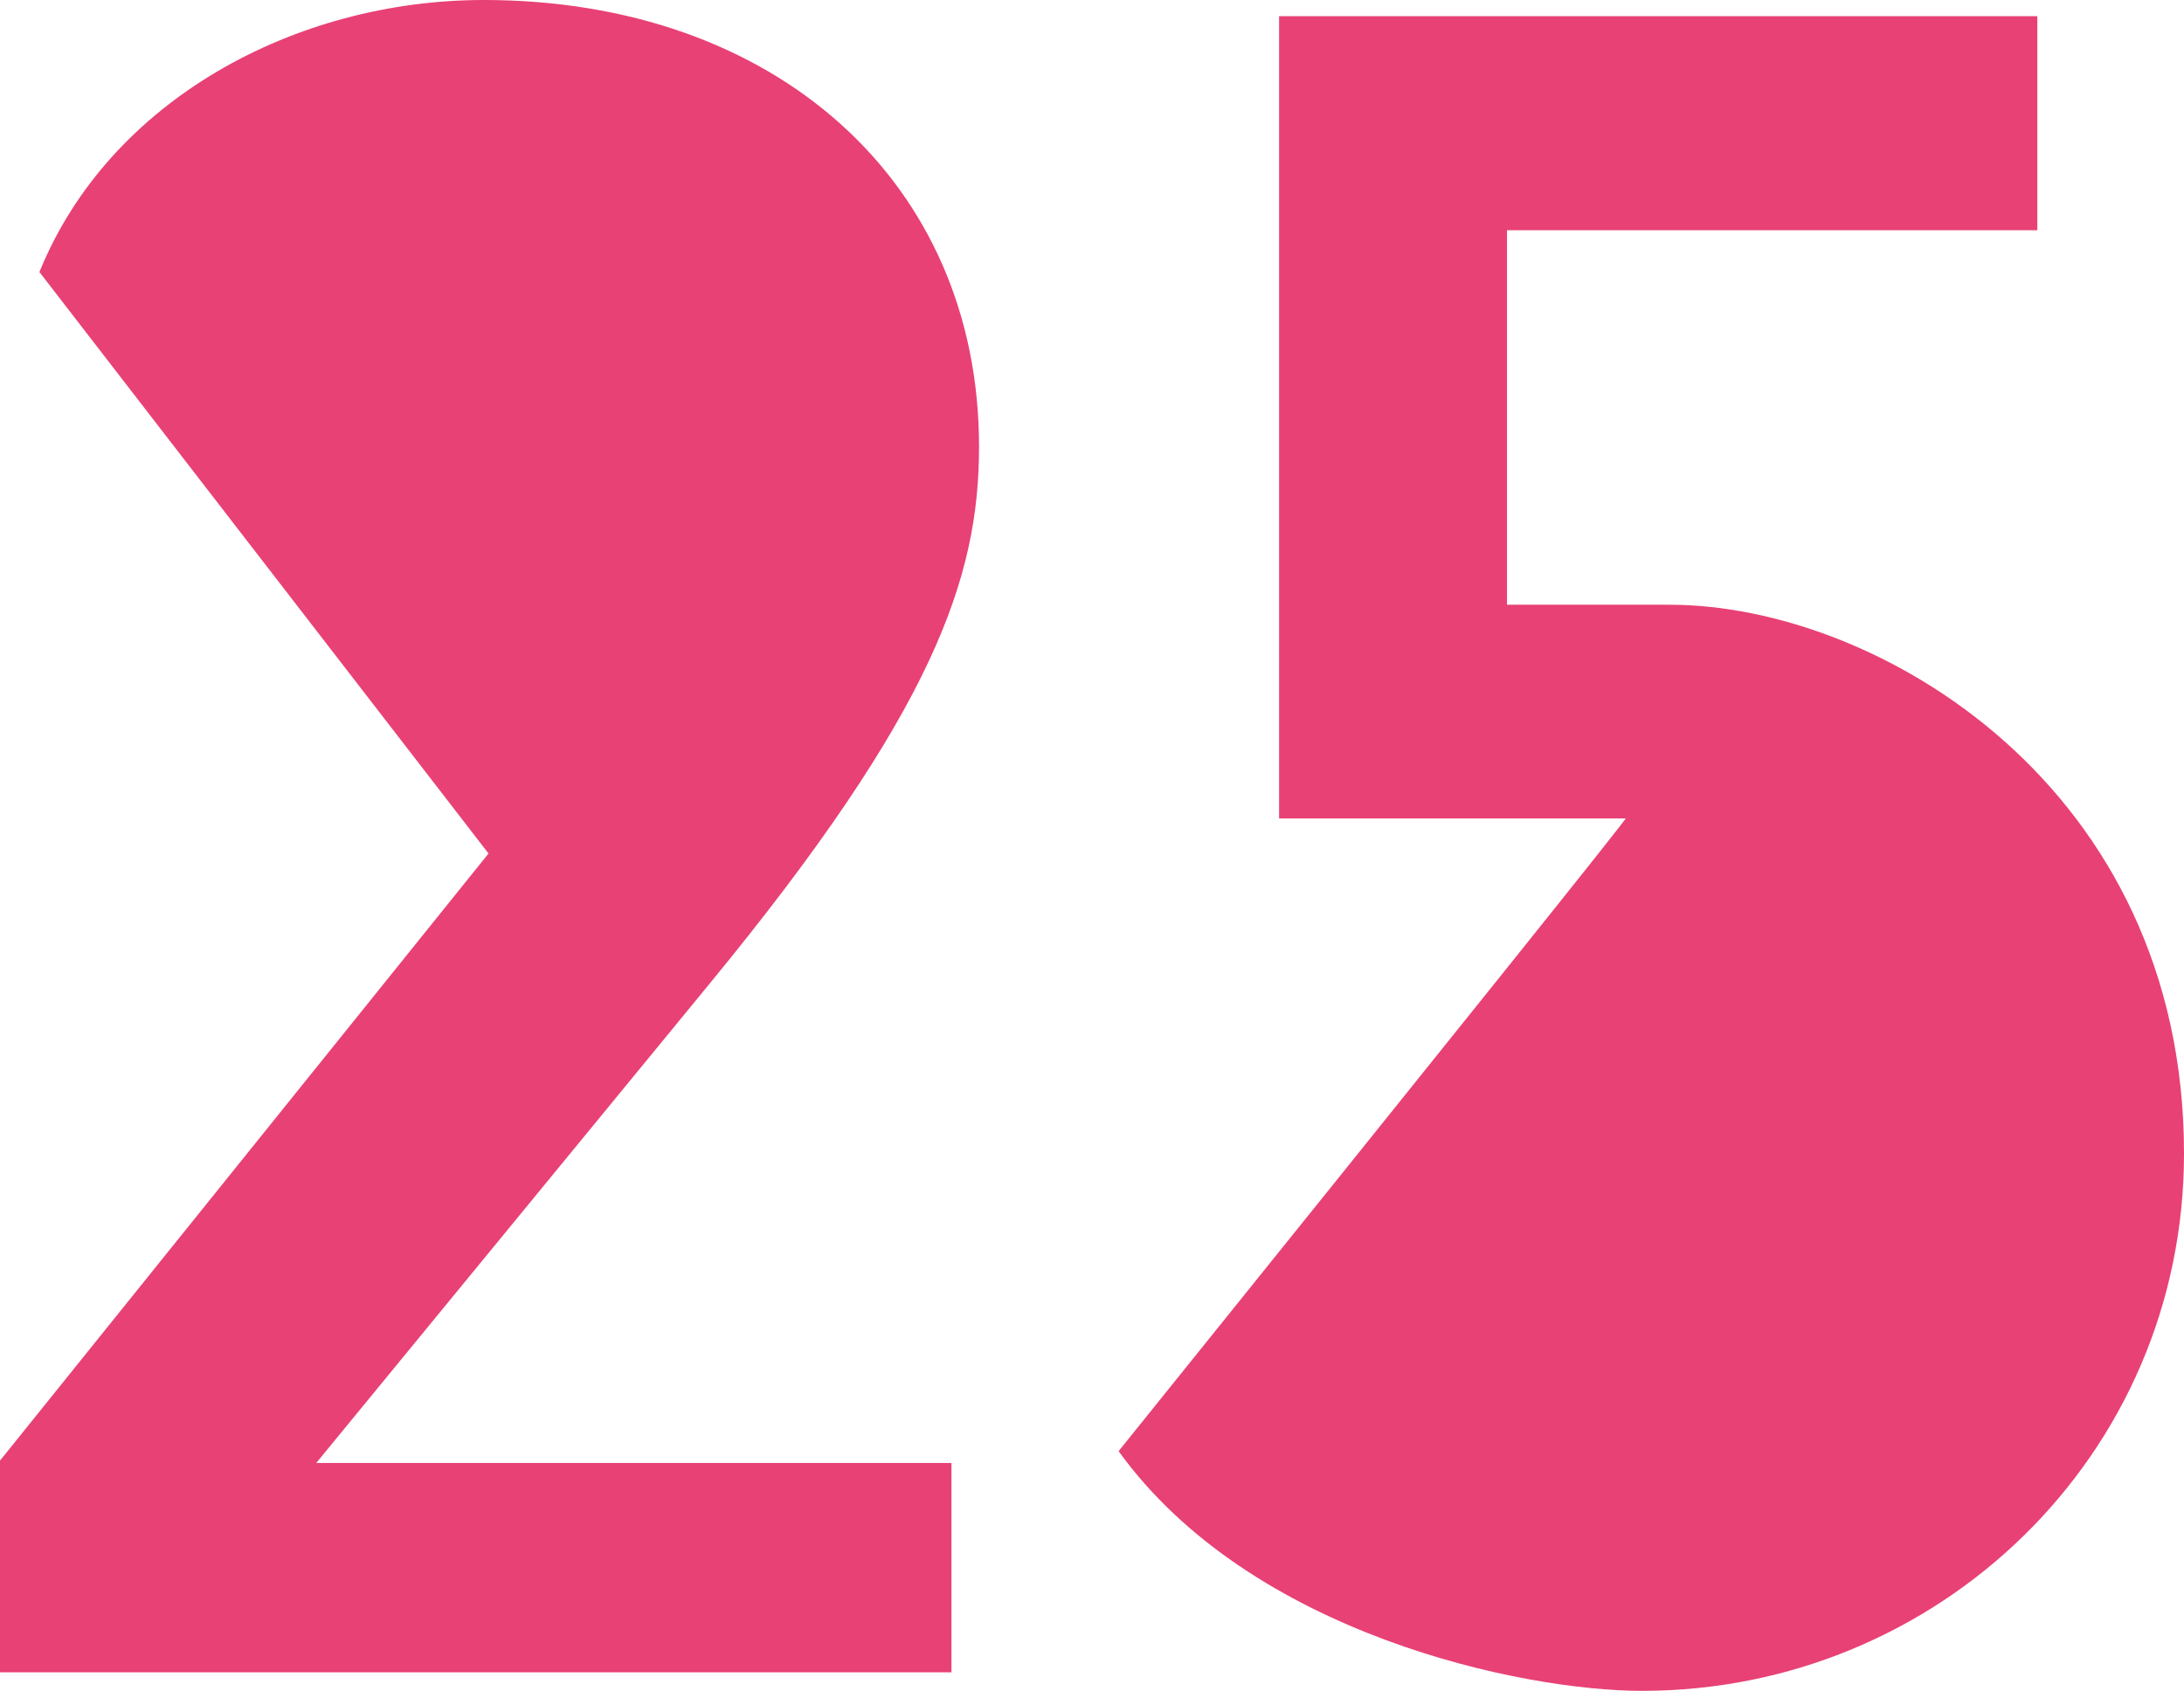
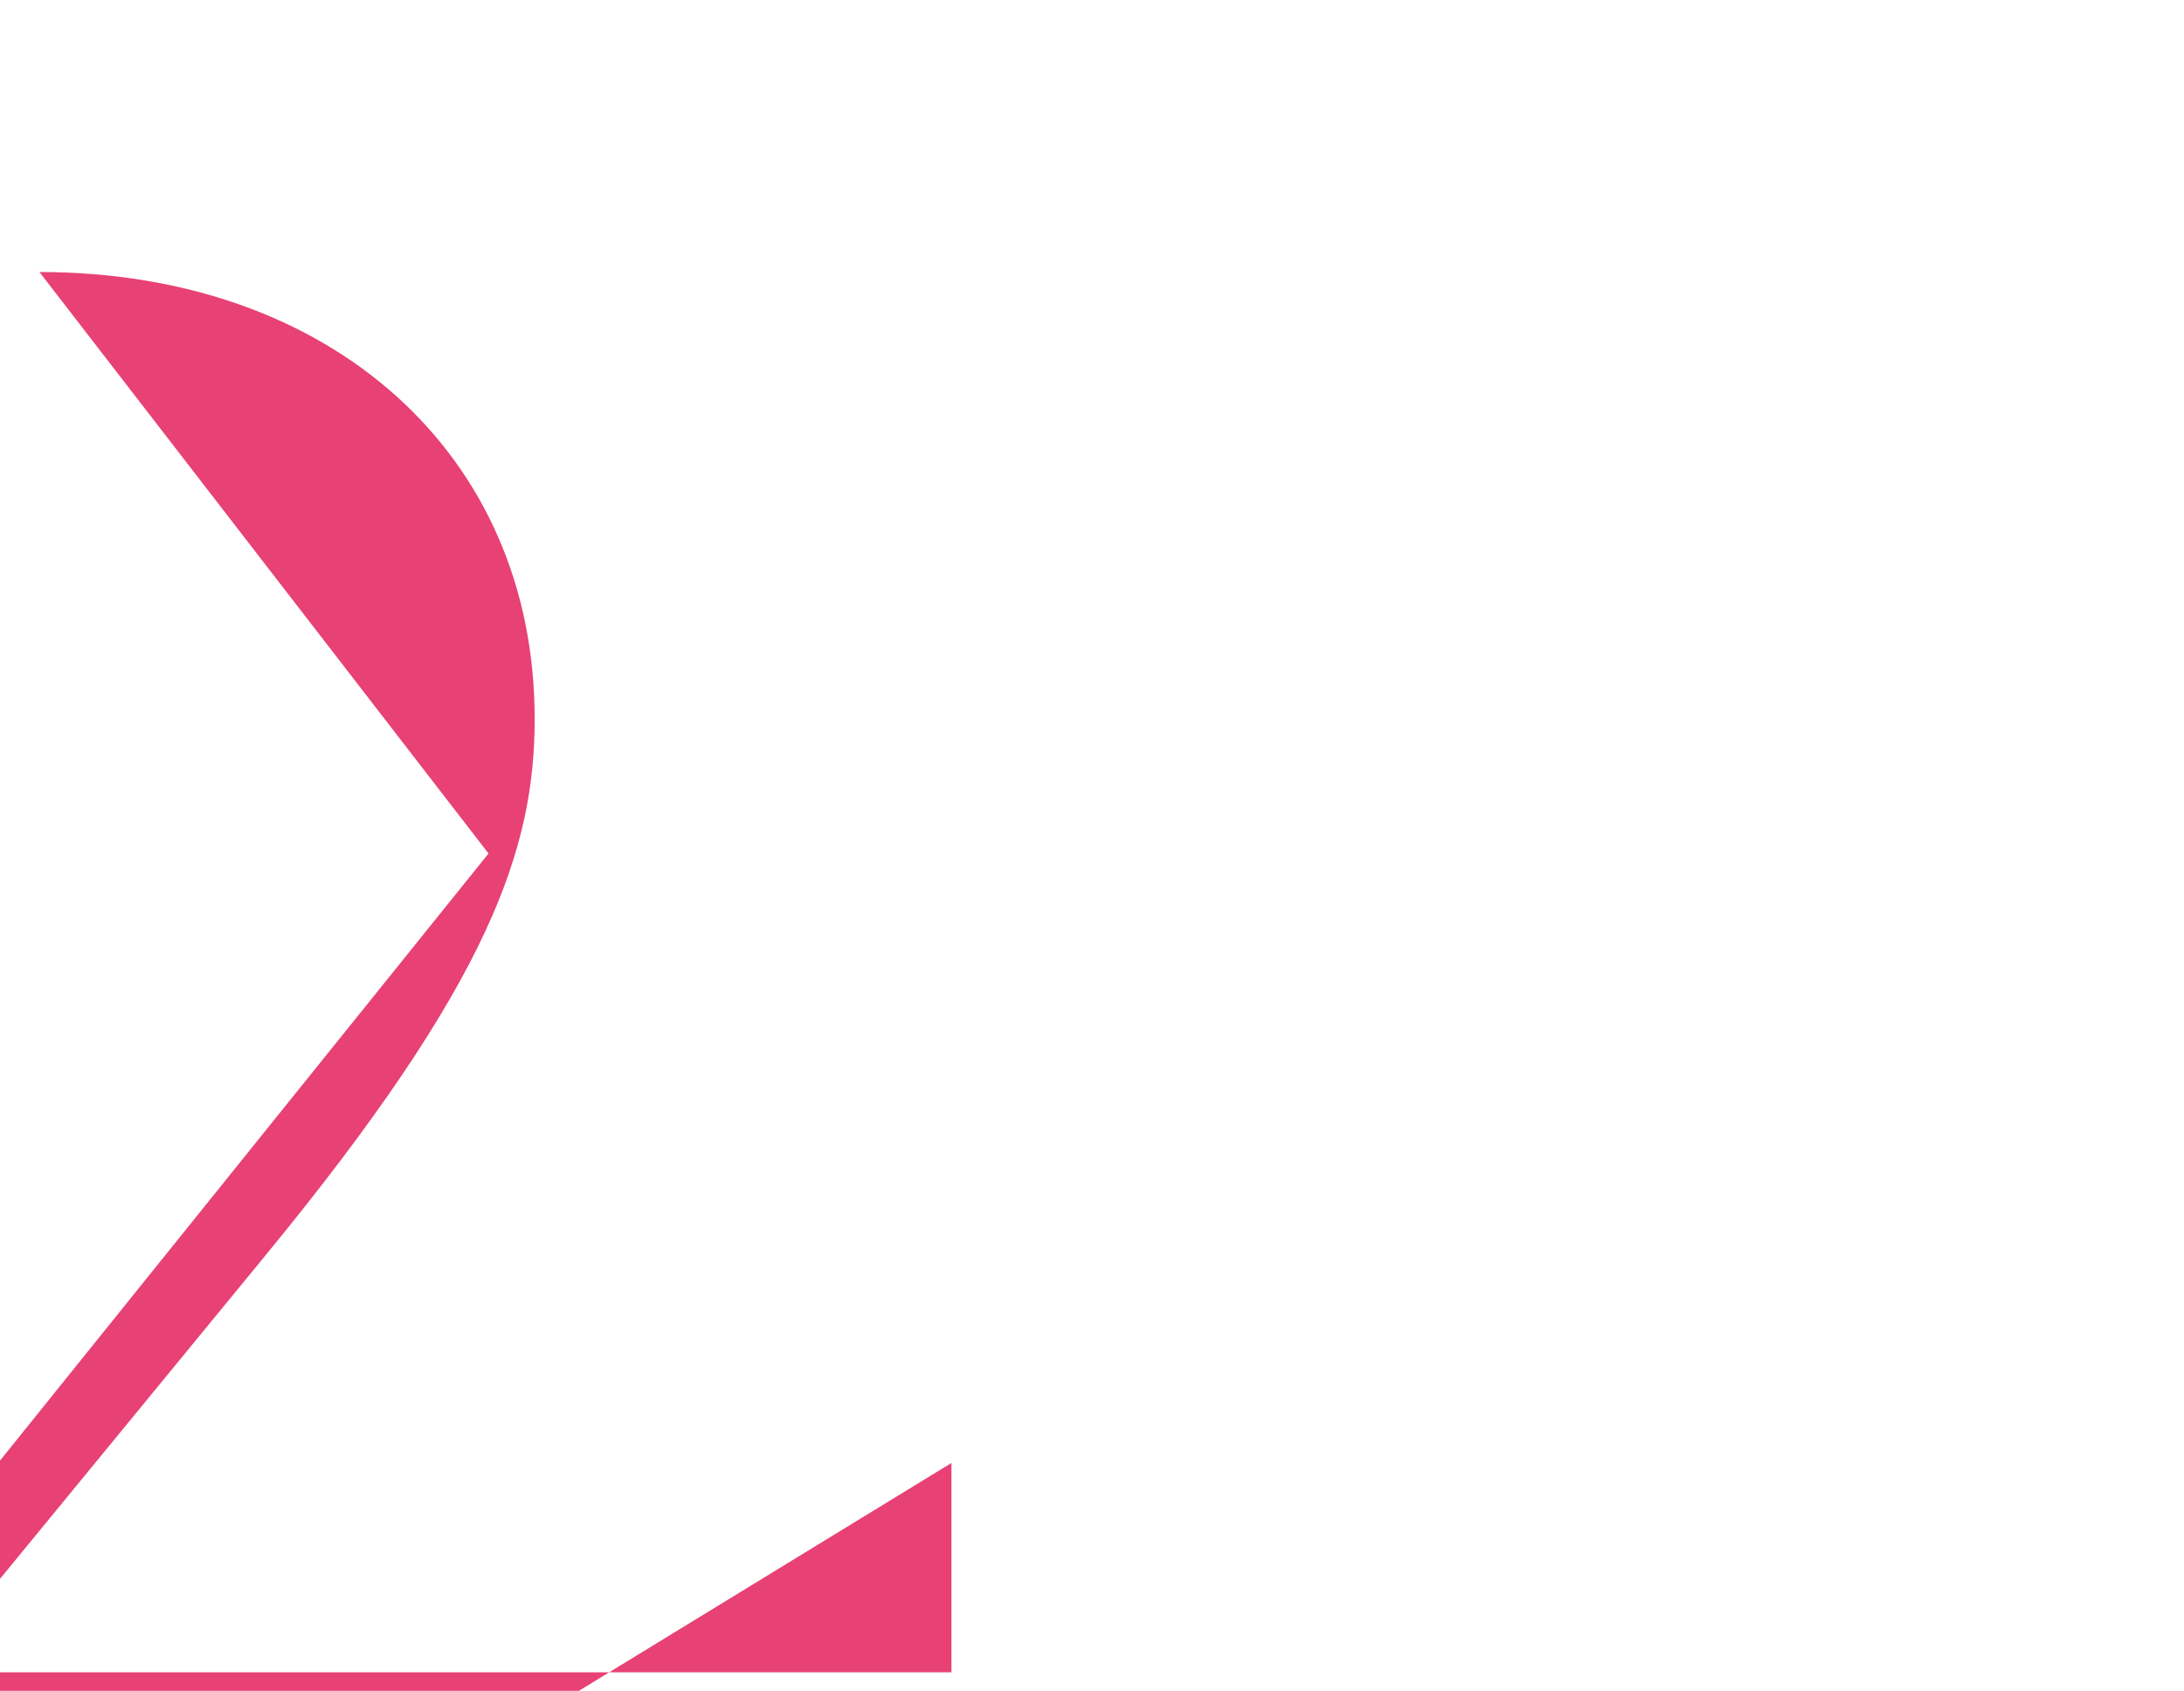
<svg xmlns="http://www.w3.org/2000/svg" id="_レイヤー_2" data-name="レイヤー 2" viewBox="0 0 55.39 42.89">
  <defs>
    <style>
      .cls-1 {
        fill: #e84175;
      }
    </style>
  </defs>
  <g id="_トンボ" data-name="トンボ">
    <g>
-       <path class="cls-1" d="M24.13,37.11v5.31H0v-5.37l12.39-15.4L1,6.9C2.77,2.54,7.49,0,12.27,0c7.37,0,12.56,4.6,12.56,11.33,0,3.3-1.12,6.67-6.84,13.63l-9.97,12.15h16.1Z" />
-       <path class="cls-1" d="M41.64,42.89c-3.01,0-9.91-1.42-13.27-6.08q12.92-16.05,12.86-16.05h-8.79V.41h19.23v5.43h-13.45v9.5h4.13c5.25,0,13.04,4.6,13.04,13.92,0,7.67-6.25,13.63-13.74,13.63Z" />
+       <path class="cls-1" d="M24.13,37.11v5.31H0v-5.37l12.39-15.4L1,6.9c7.37,0,12.56,4.6,12.56,11.33,0,3.3-1.12,6.67-6.84,13.63l-9.97,12.15h16.1Z" />
    </g>
  </g>
</svg>